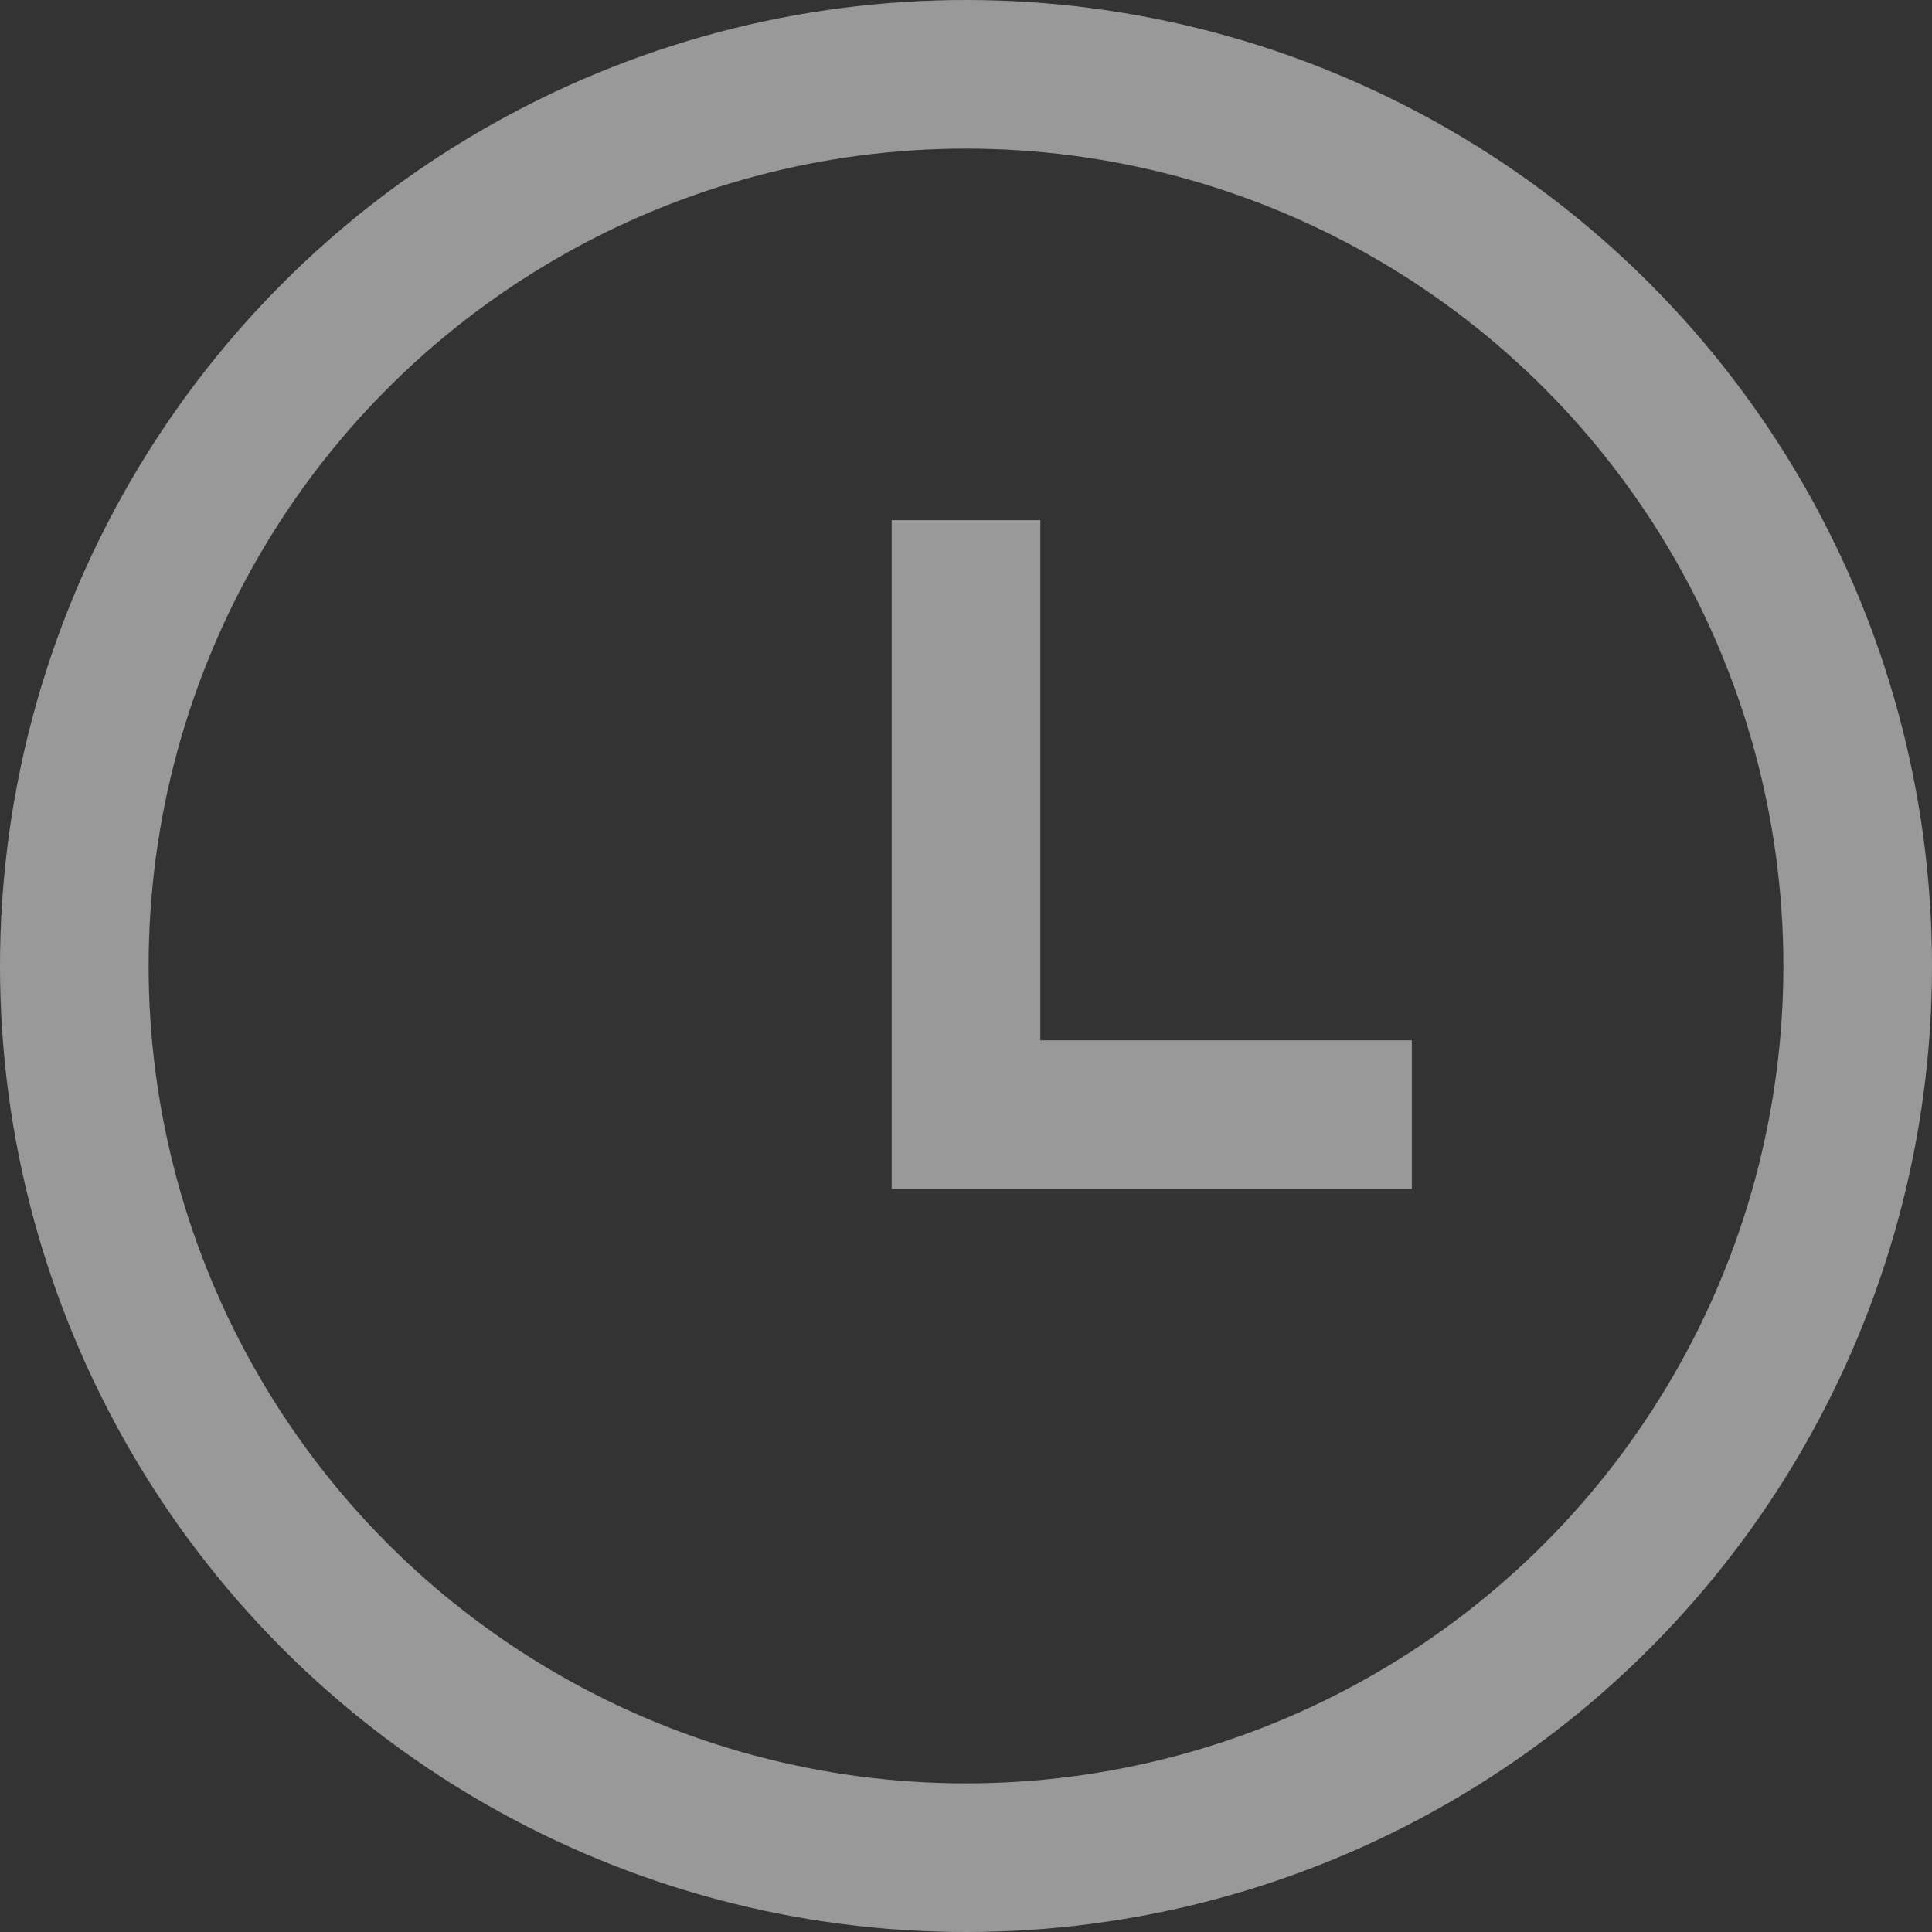
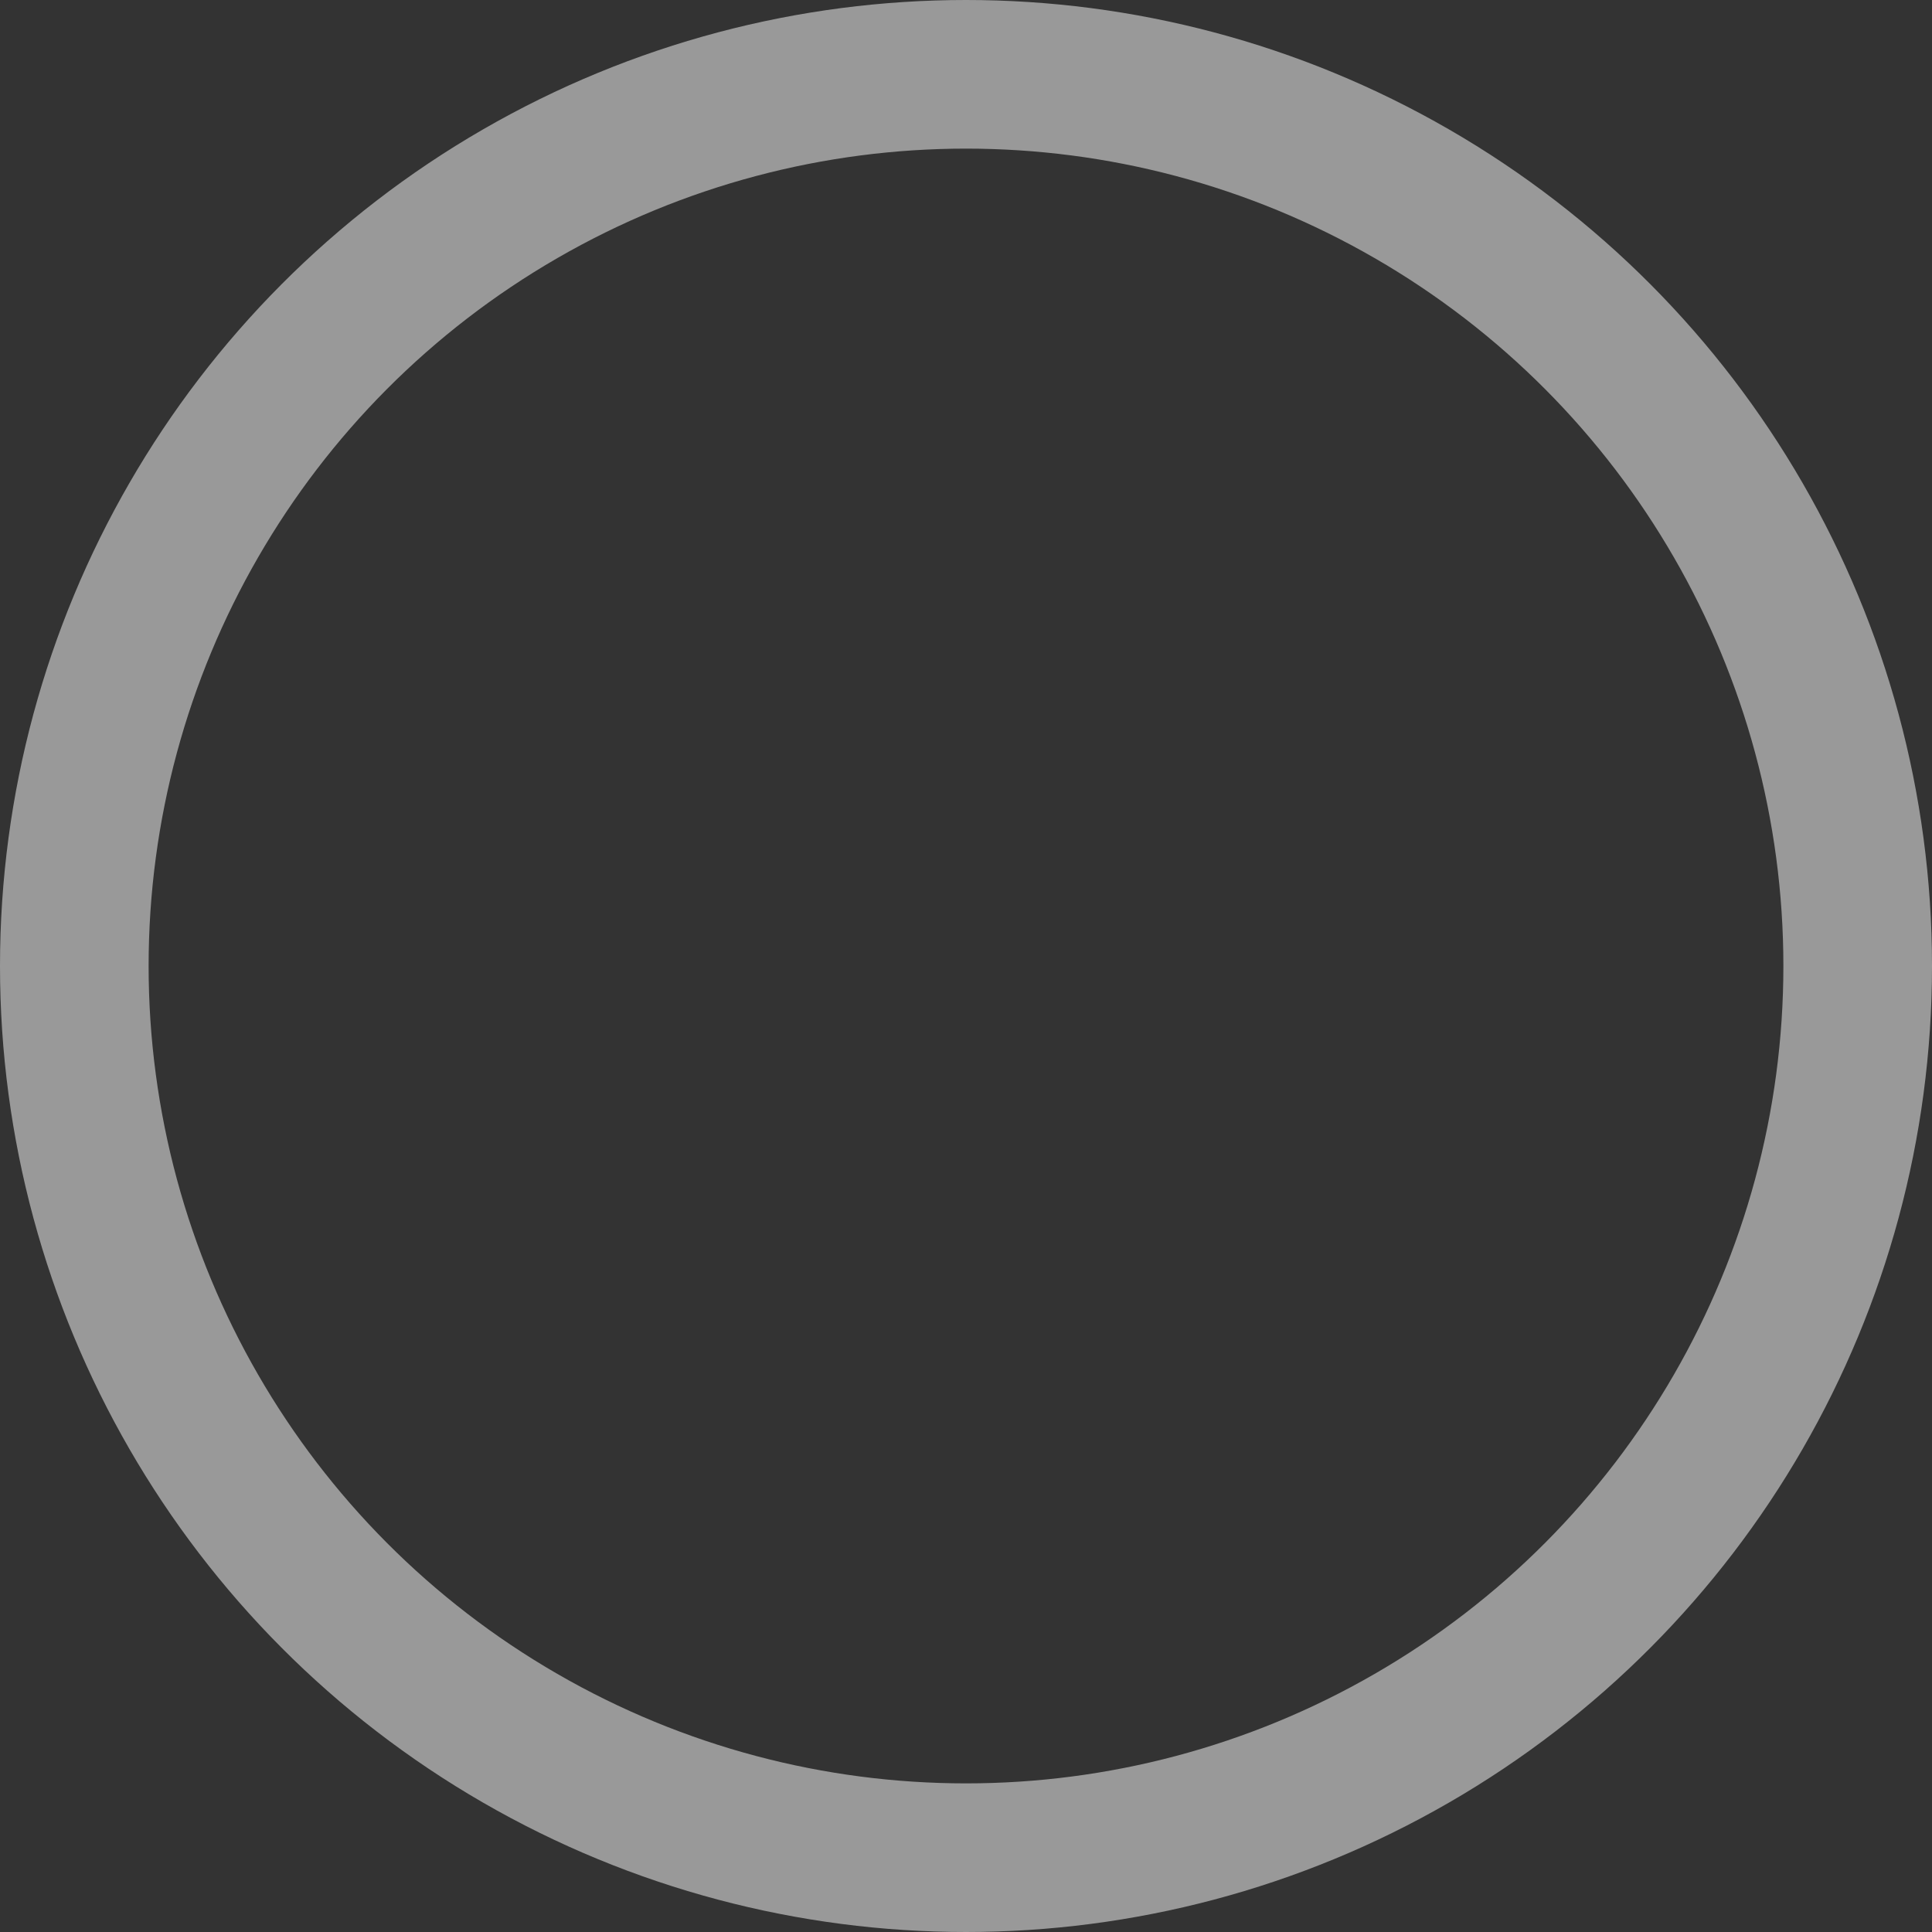
<svg xmlns="http://www.w3.org/2000/svg" width="13" height="13" viewBox="0 0 13 13" fill="none">
  <rect x="0" y="0" width="13" height="13" fill="#333333" stroke="none" />
  <g opacity="0.5">
    <circle cx="6.5" cy="6.5" r="6" stroke="white" />
-     <path d="M6.5 3.5V7.5H9.5" stroke="white" />
  </g>
</svg>